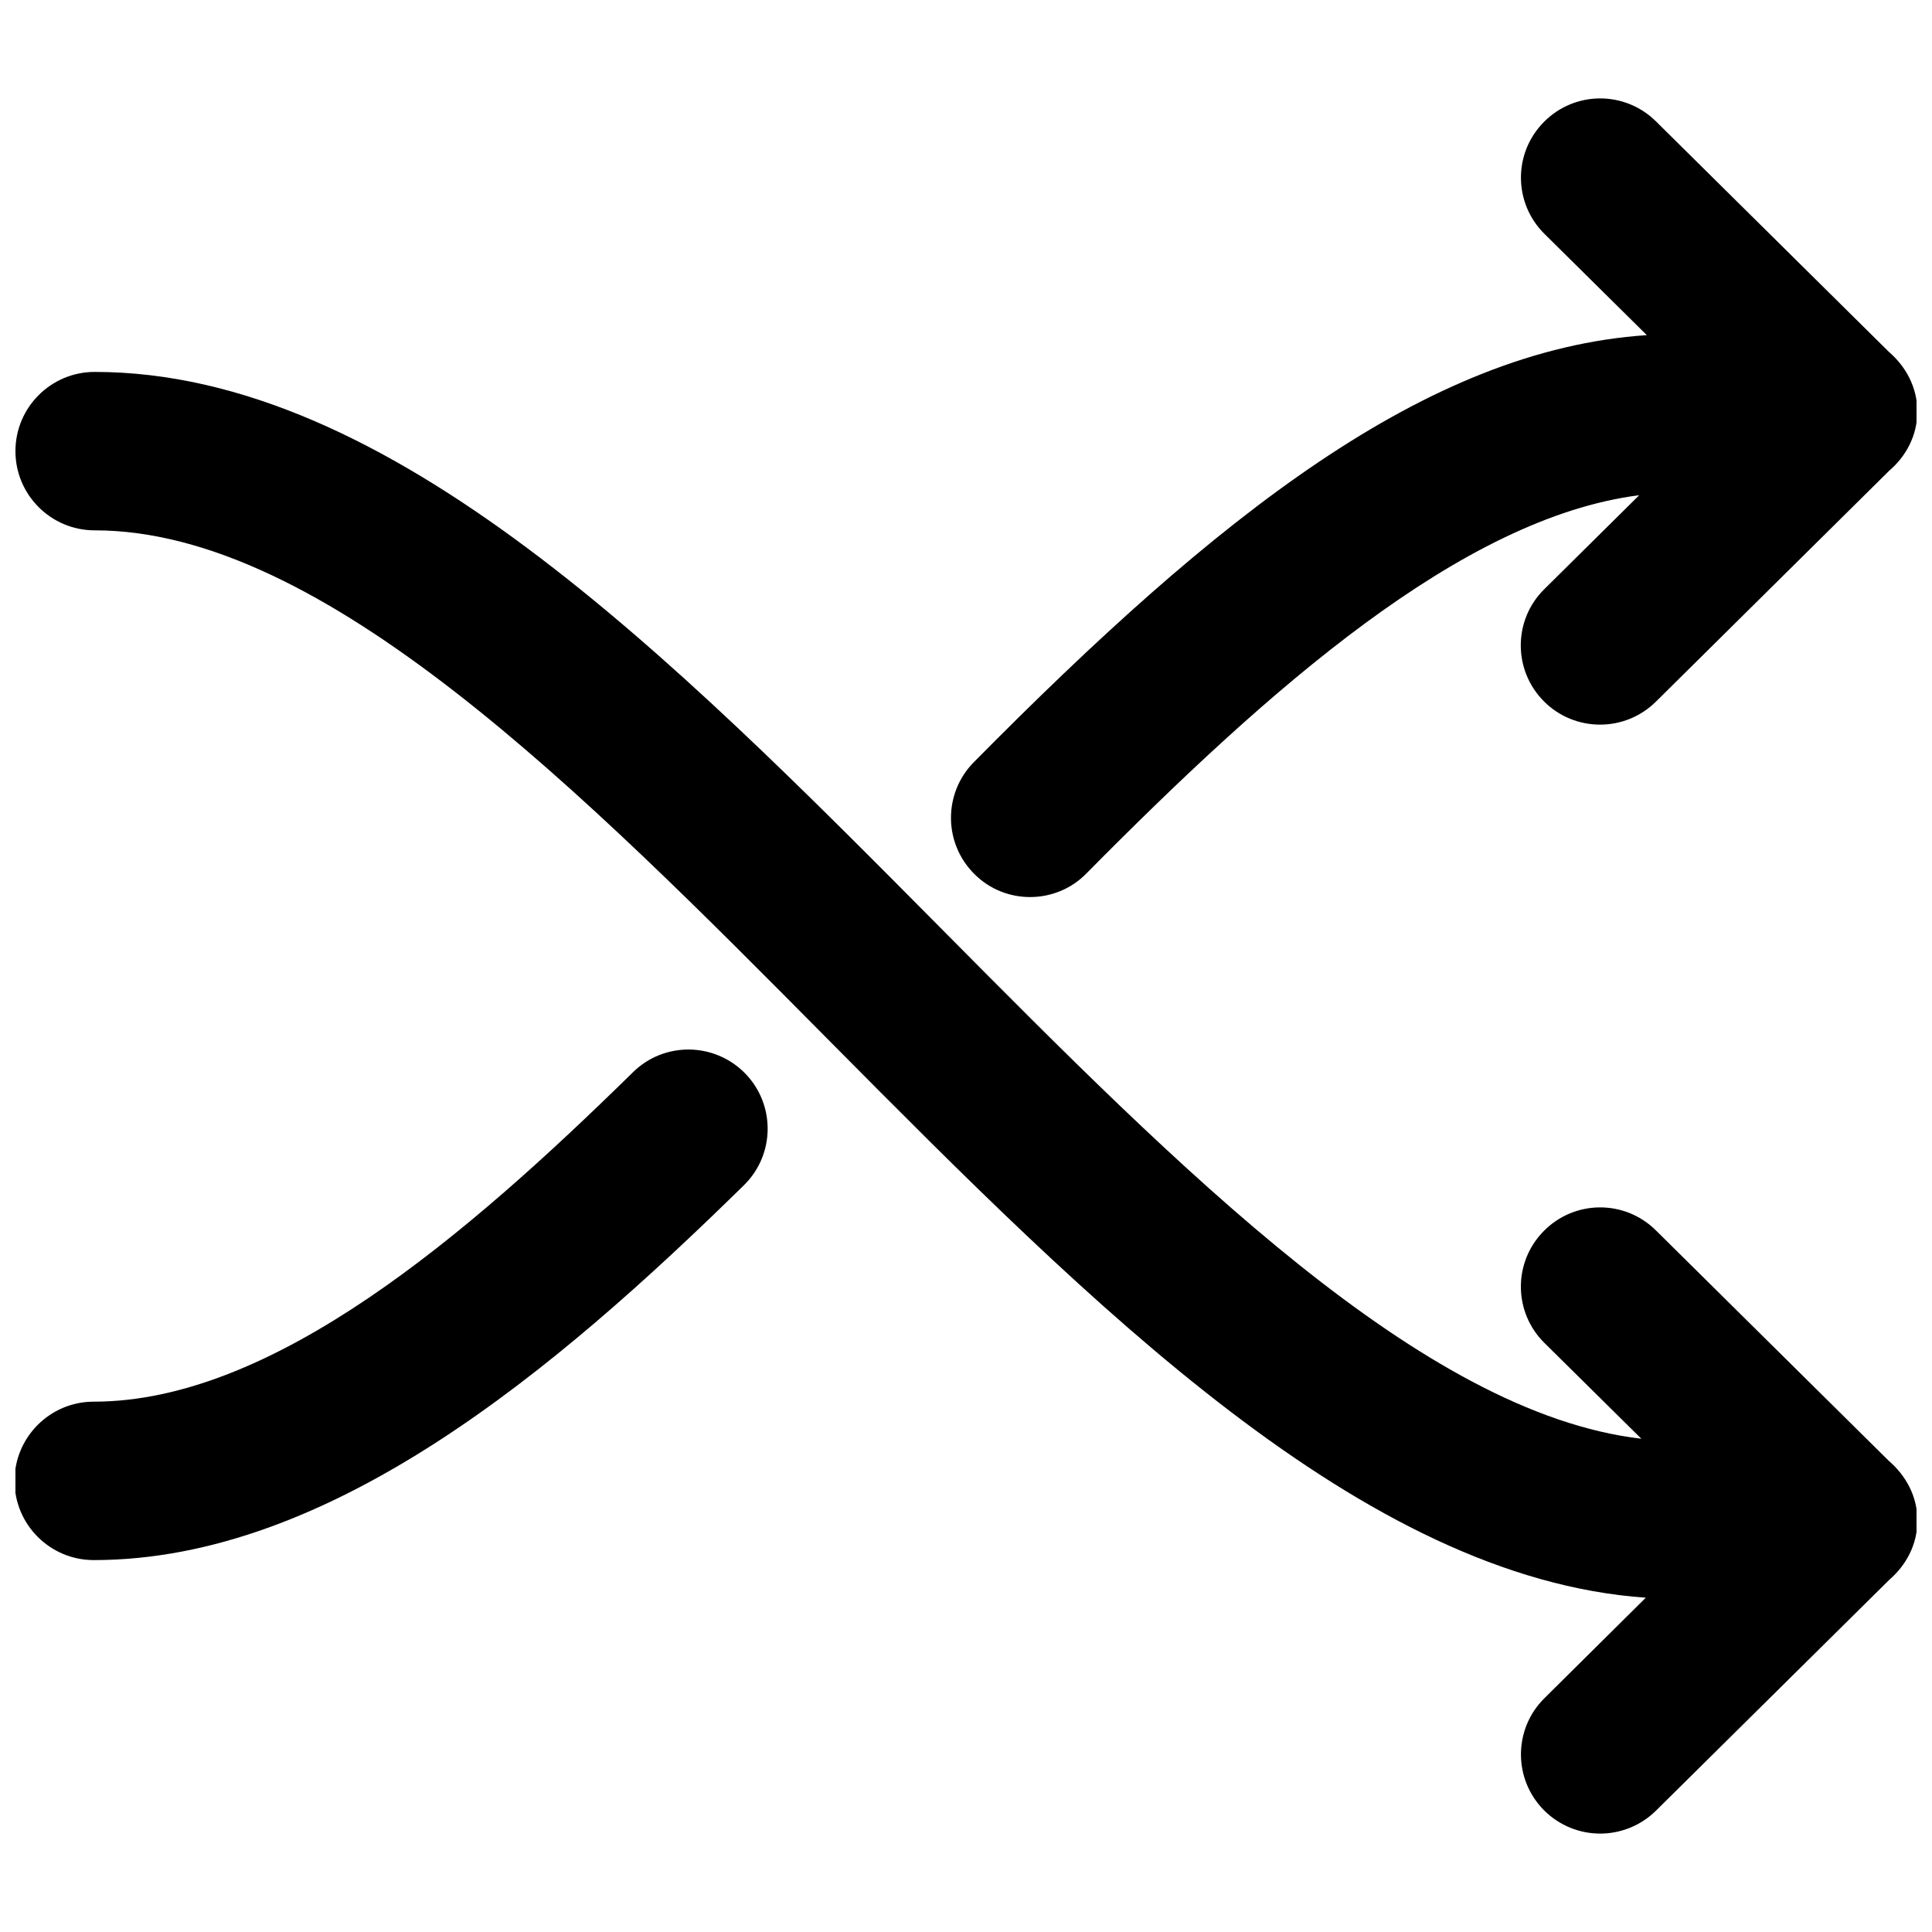
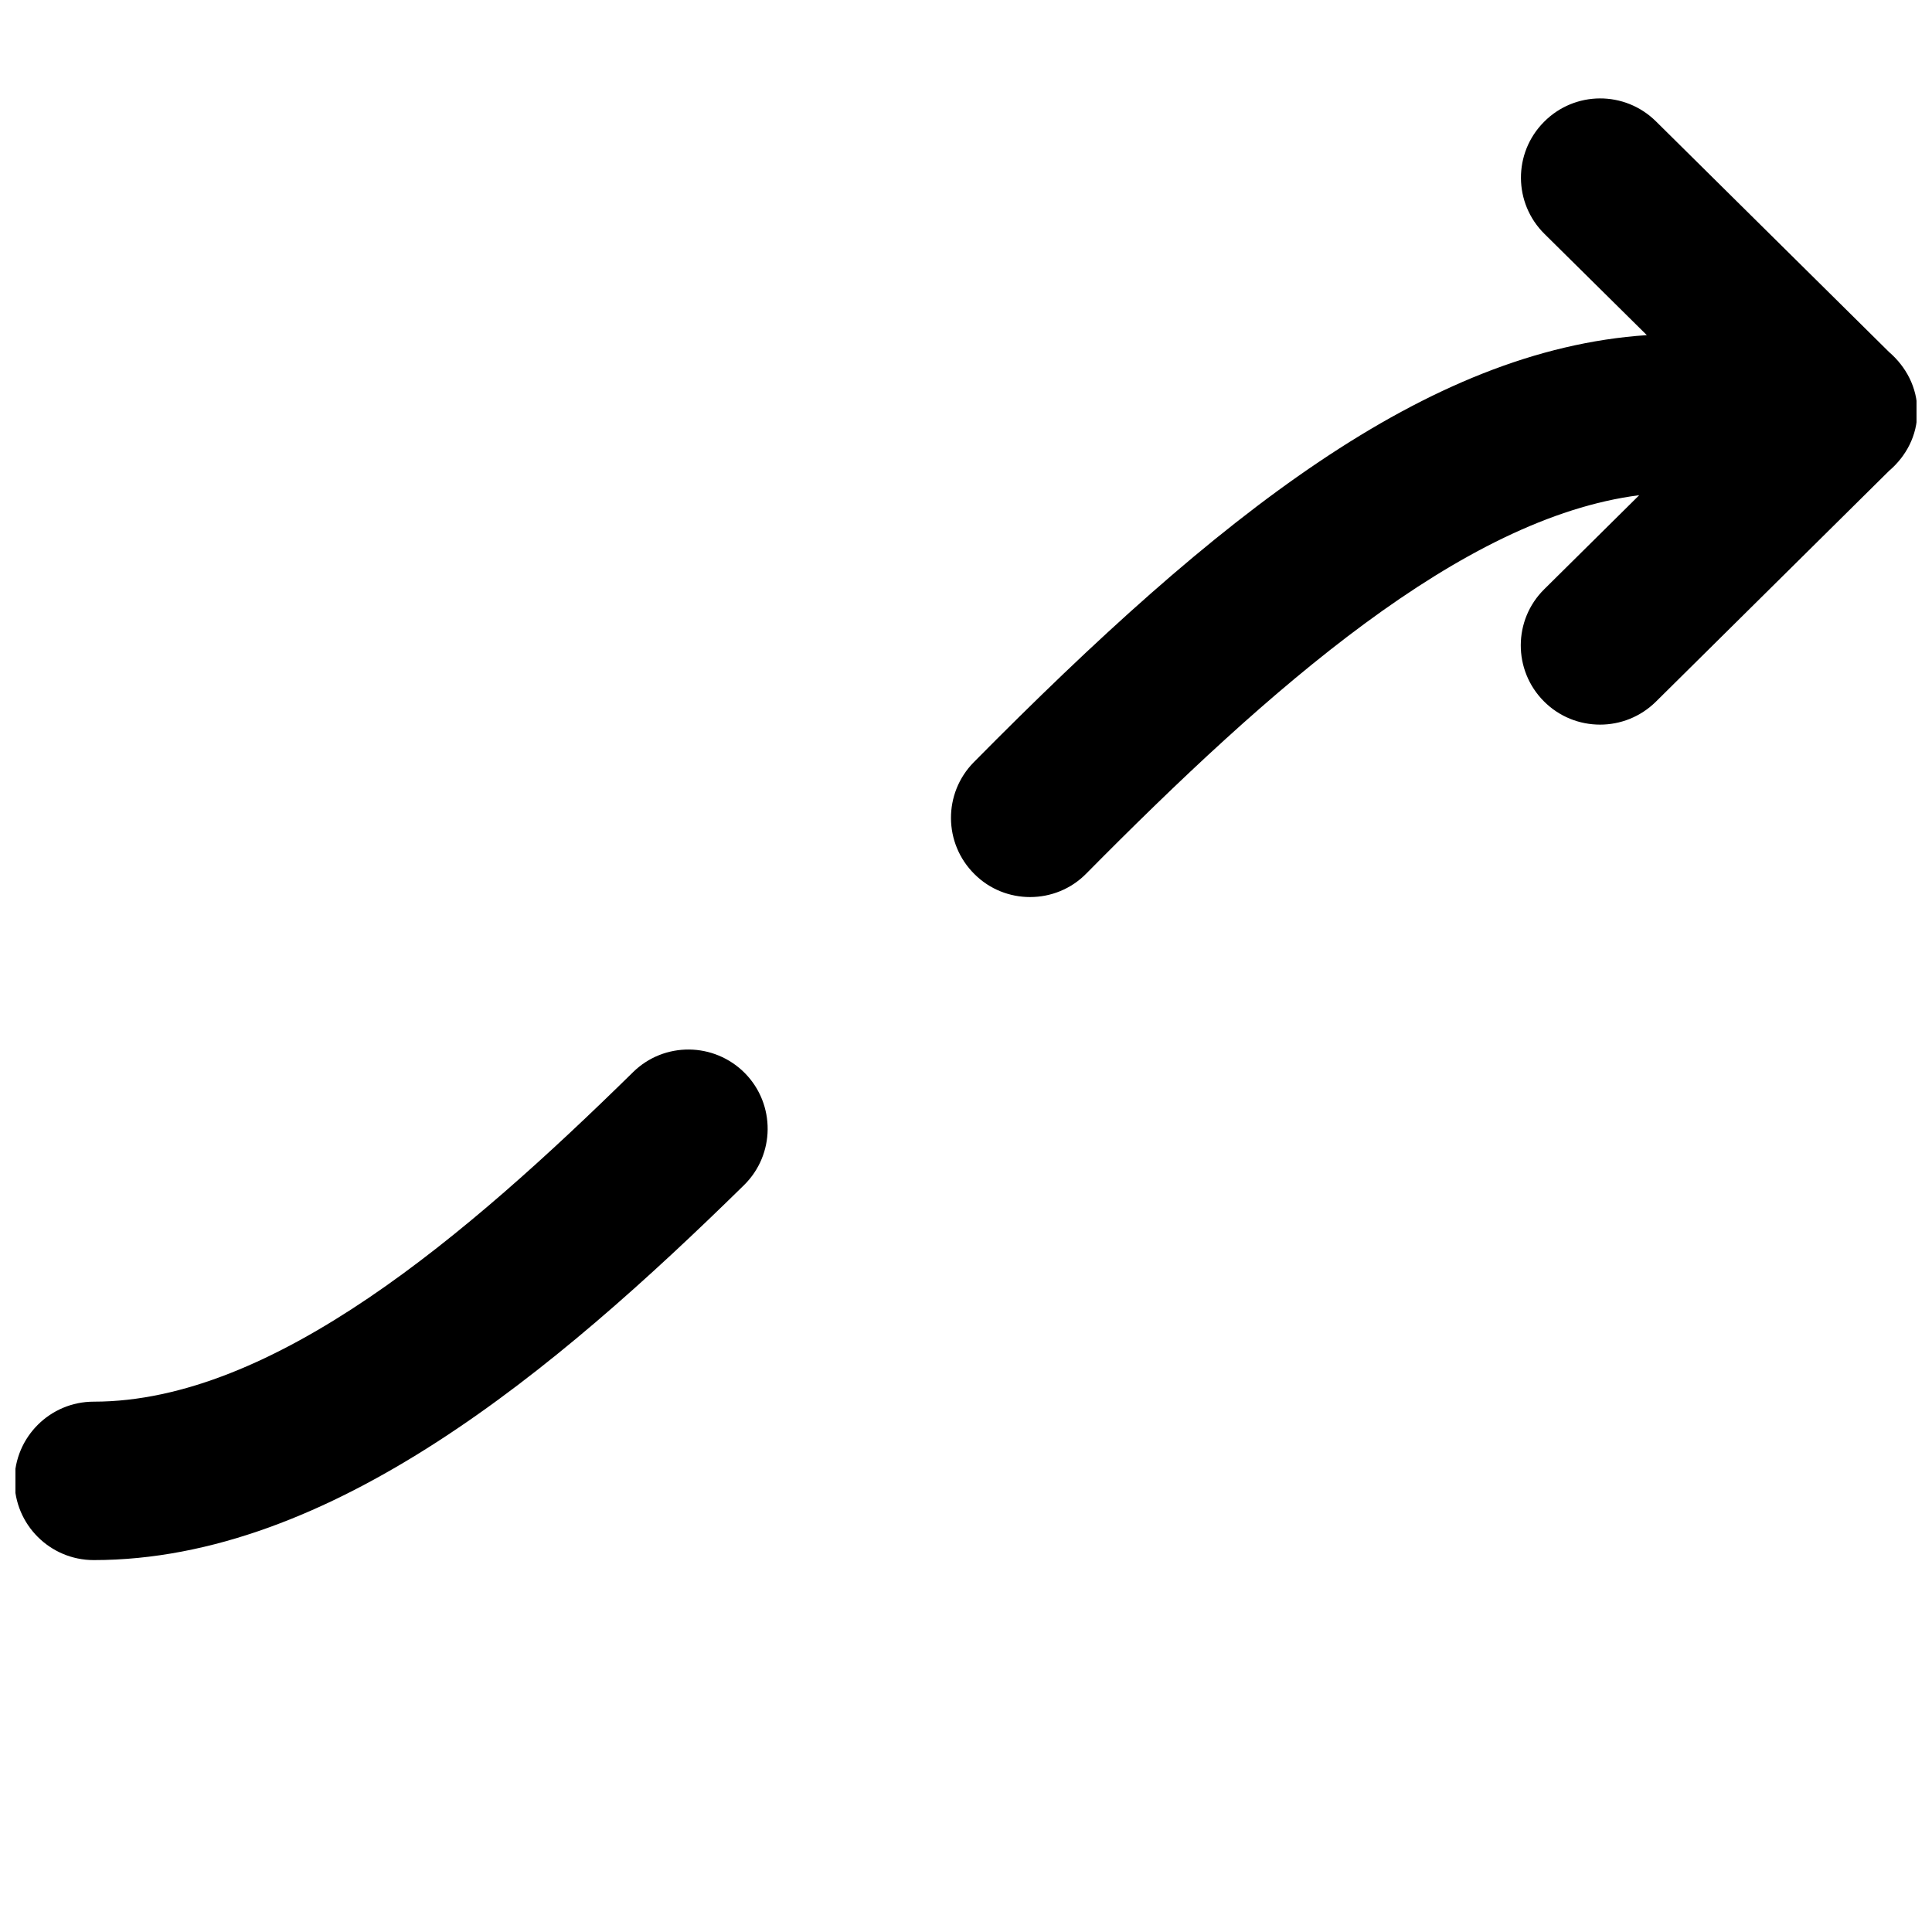
<svg xmlns="http://www.w3.org/2000/svg" width="800px" height="800px" version="1.1" viewBox="144 144 512 512">
  <defs>
    <clipPath id="c">
-       <path d="m148.09 242h503.81v388h-503.81z" />
-     </clipPath>
+       </clipPath>
    <clipPath id="b">
      <path d="m396 170h255.9v212h-255.9z" />
    </clipPath>
    <clipPath id="a">
      <path d="m148.09 422h199.91v136h-199.91z" />
    </clipPath>
  </defs>
  <g>
    <g clip-path="url(#c)">
      <path d="m644.59 531.18-61.773-61.129c-8.27-8.188-21.539-8.078-29.684 0.168-8.188 8.27-8.098 21.539 0.168 29.684l25.672 25.379c-58.152-6.781-122.64-71.754-185.15-134.81-72.109-72.738-146.61-147.91-224.74-147.91-11.586 0-20.992 9.406-20.992 20.992 0 11.586 9.406 20.992 20.992 20.992 60.625 0 128.91 68.875 194.91 135.48 69.465 70.027 141.17 142.16 216.16 147.38l-26.848 26.617c-8.266 8.16-8.312 21.434-0.168 29.676 4.113 4.137 9.516 6.219 14.926 6.219 5.336 0 10.691-2.043 14.777-6.066l61.82-61.168c4.492-3.883 7.473-9.363 7.473-15.742 0-6.383-3.043-11.883-7.539-15.766z" />
    </g>
    <g clip-path="url(#b)">
      <path d="m416.98 381.73c5.41 0 10.852-2.078 14.926-6.254 48.535-49.078 99.543-94.254 146.5-100.24l-25.148 24.898c-8.27 8.145-8.312 21.453-0.148 29.684 4.094 4.137 9.492 6.215 14.926 6.215 5.336 0 10.664-2.016 14.777-6.066l61.797-61.176c4.519-3.863 7.5-9.363 7.5-15.742 0-6.383-3.023-11.902-7.5-15.766l-61.773-61.129c-8.27-8.164-21.539-8.082-29.684 0.168-8.188 8.25-8.098 21.539 0.168 29.684l27.102 26.809c-58.398 3.906-113.84 47.902-178.35 113.17-8.145 8.25-8.062 21.539 0.188 29.684 4.051 4.047 9.391 6.062 14.715 6.062z" />
    </g>
    <g clip-path="url(#a)">
      <path d="m311.75 428.15c-43.996 43.18-95.344 87.305-142.91 87.305-11.586 0-20.992 9.406-20.992 20.992 0 11.586 9.406 20.992 20.992 20.992 62.66 0 122.26-50.234 172.3-99.336 8.293-8.129 8.398-21.41 0.293-29.684-8.164-8.266-21.434-8.395-29.684-0.27z" />
    </g>
  </g>
</svg>